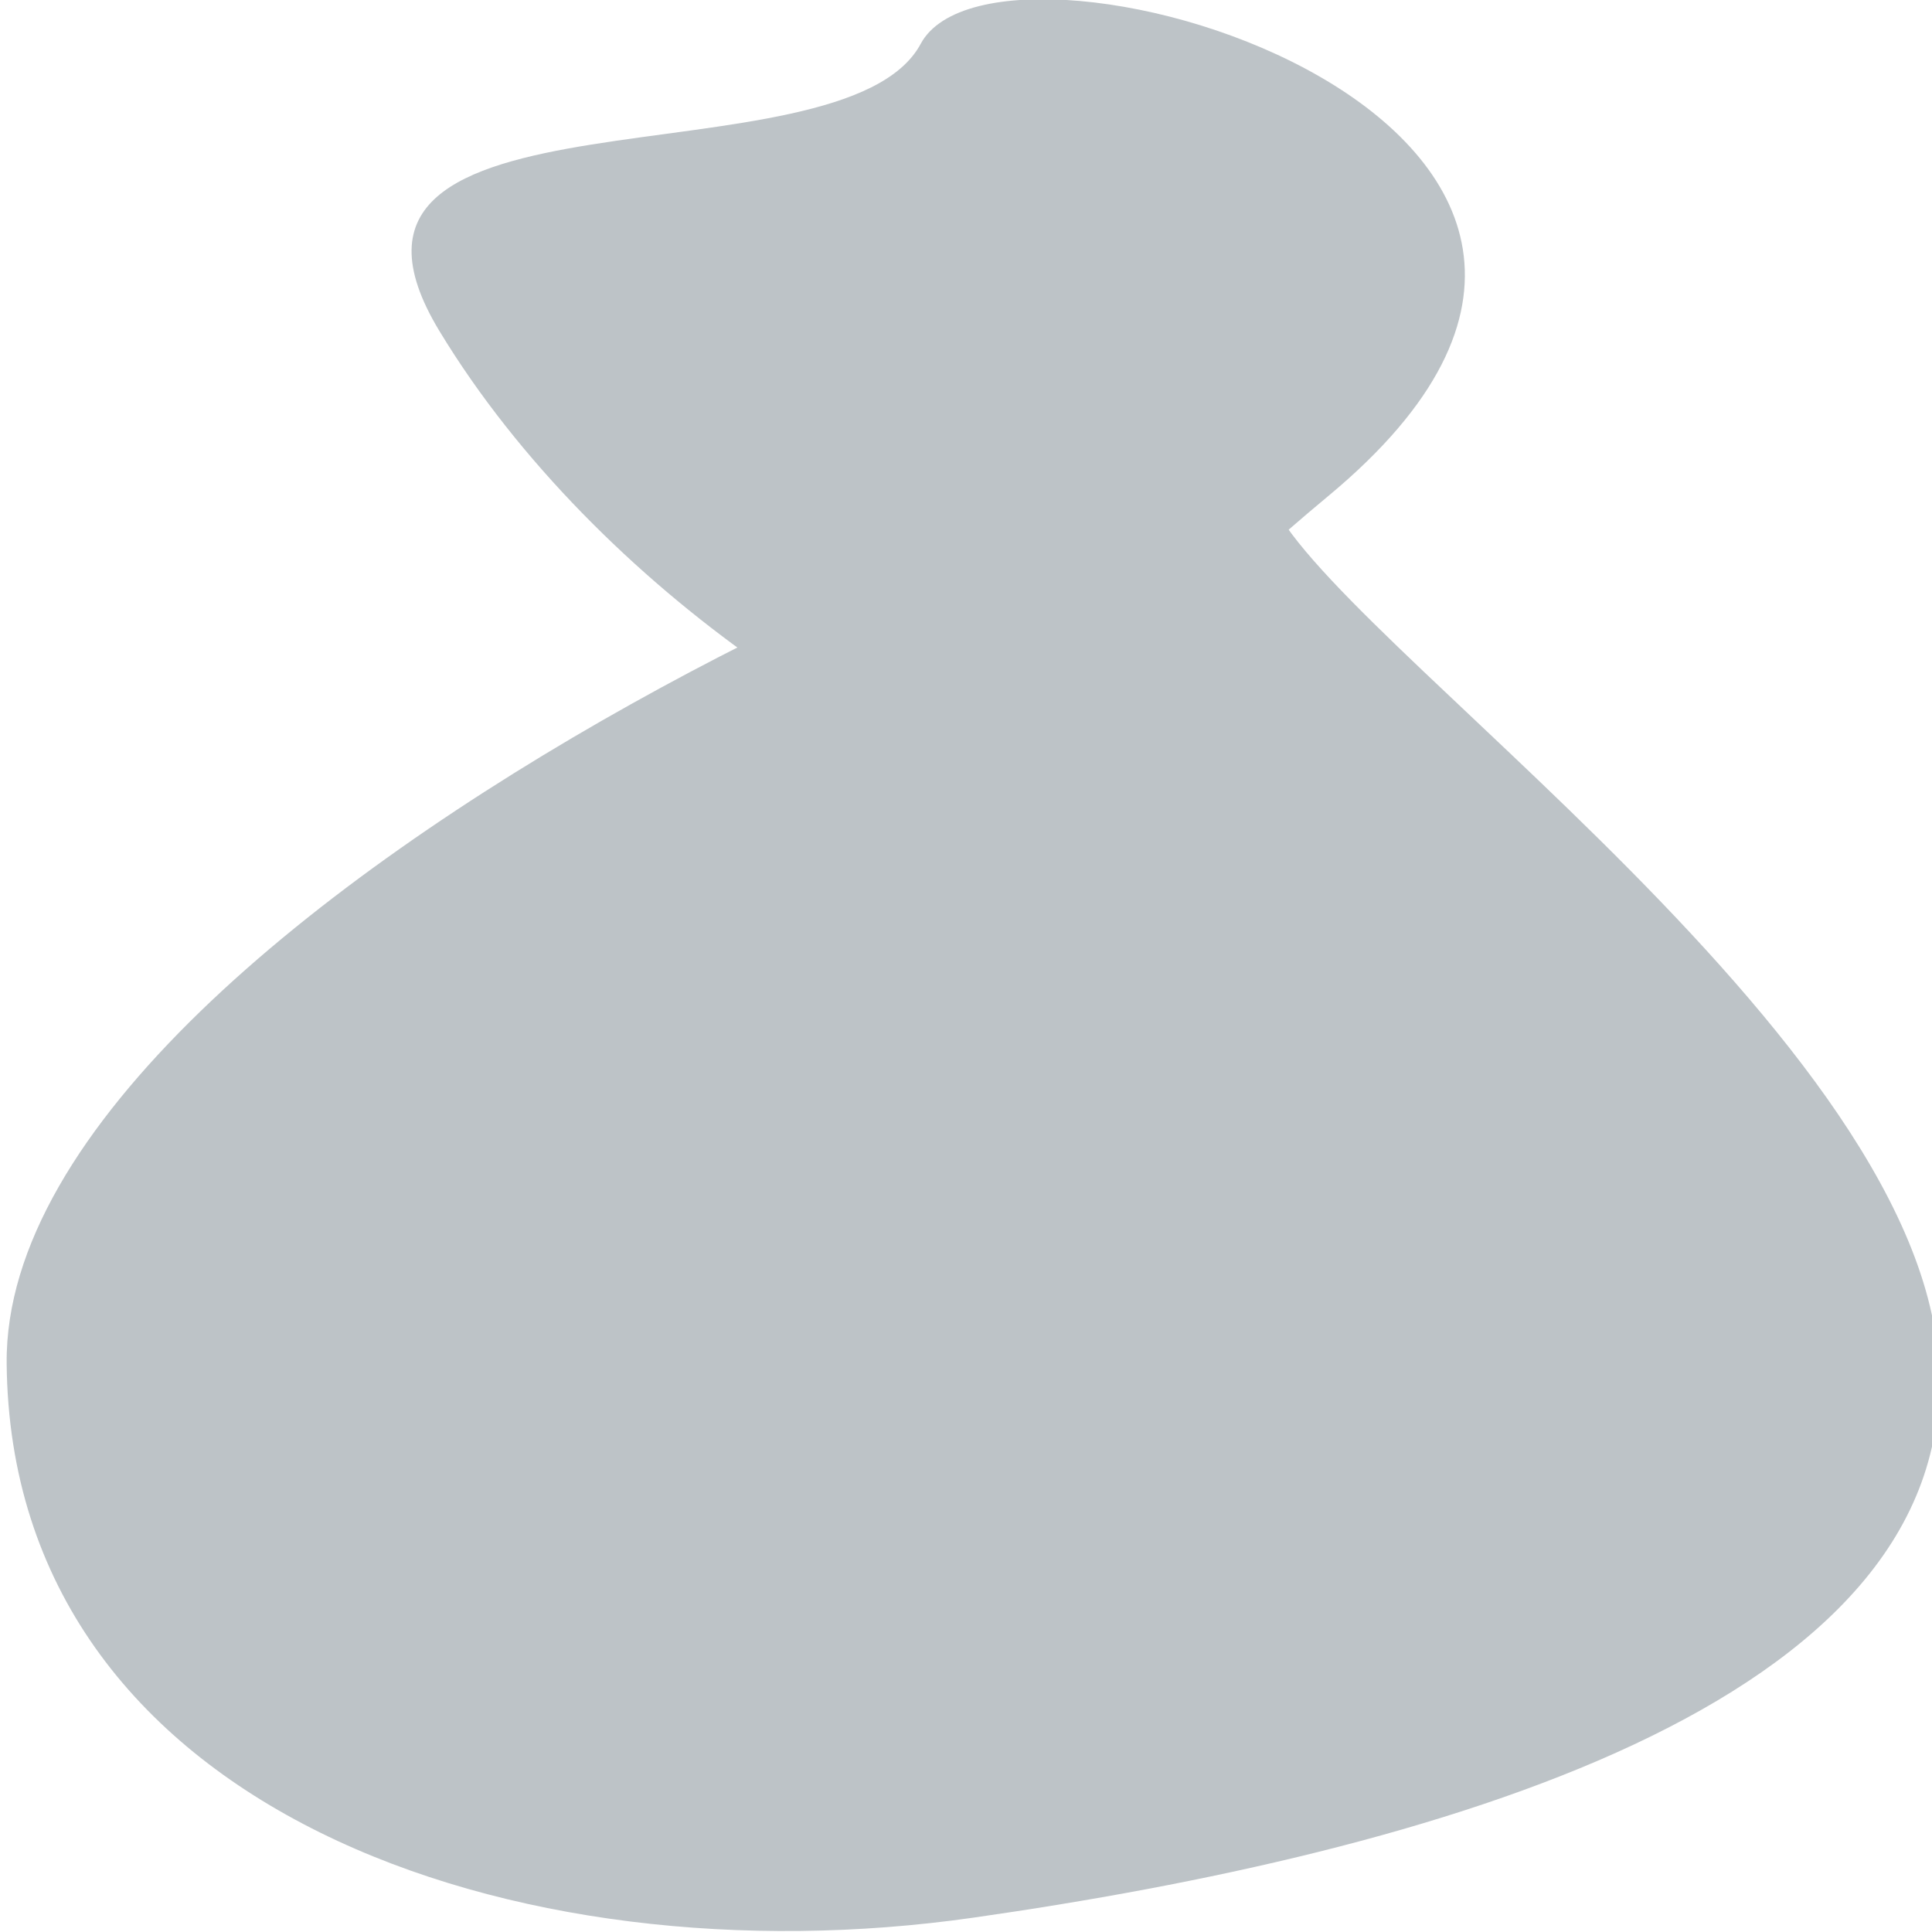
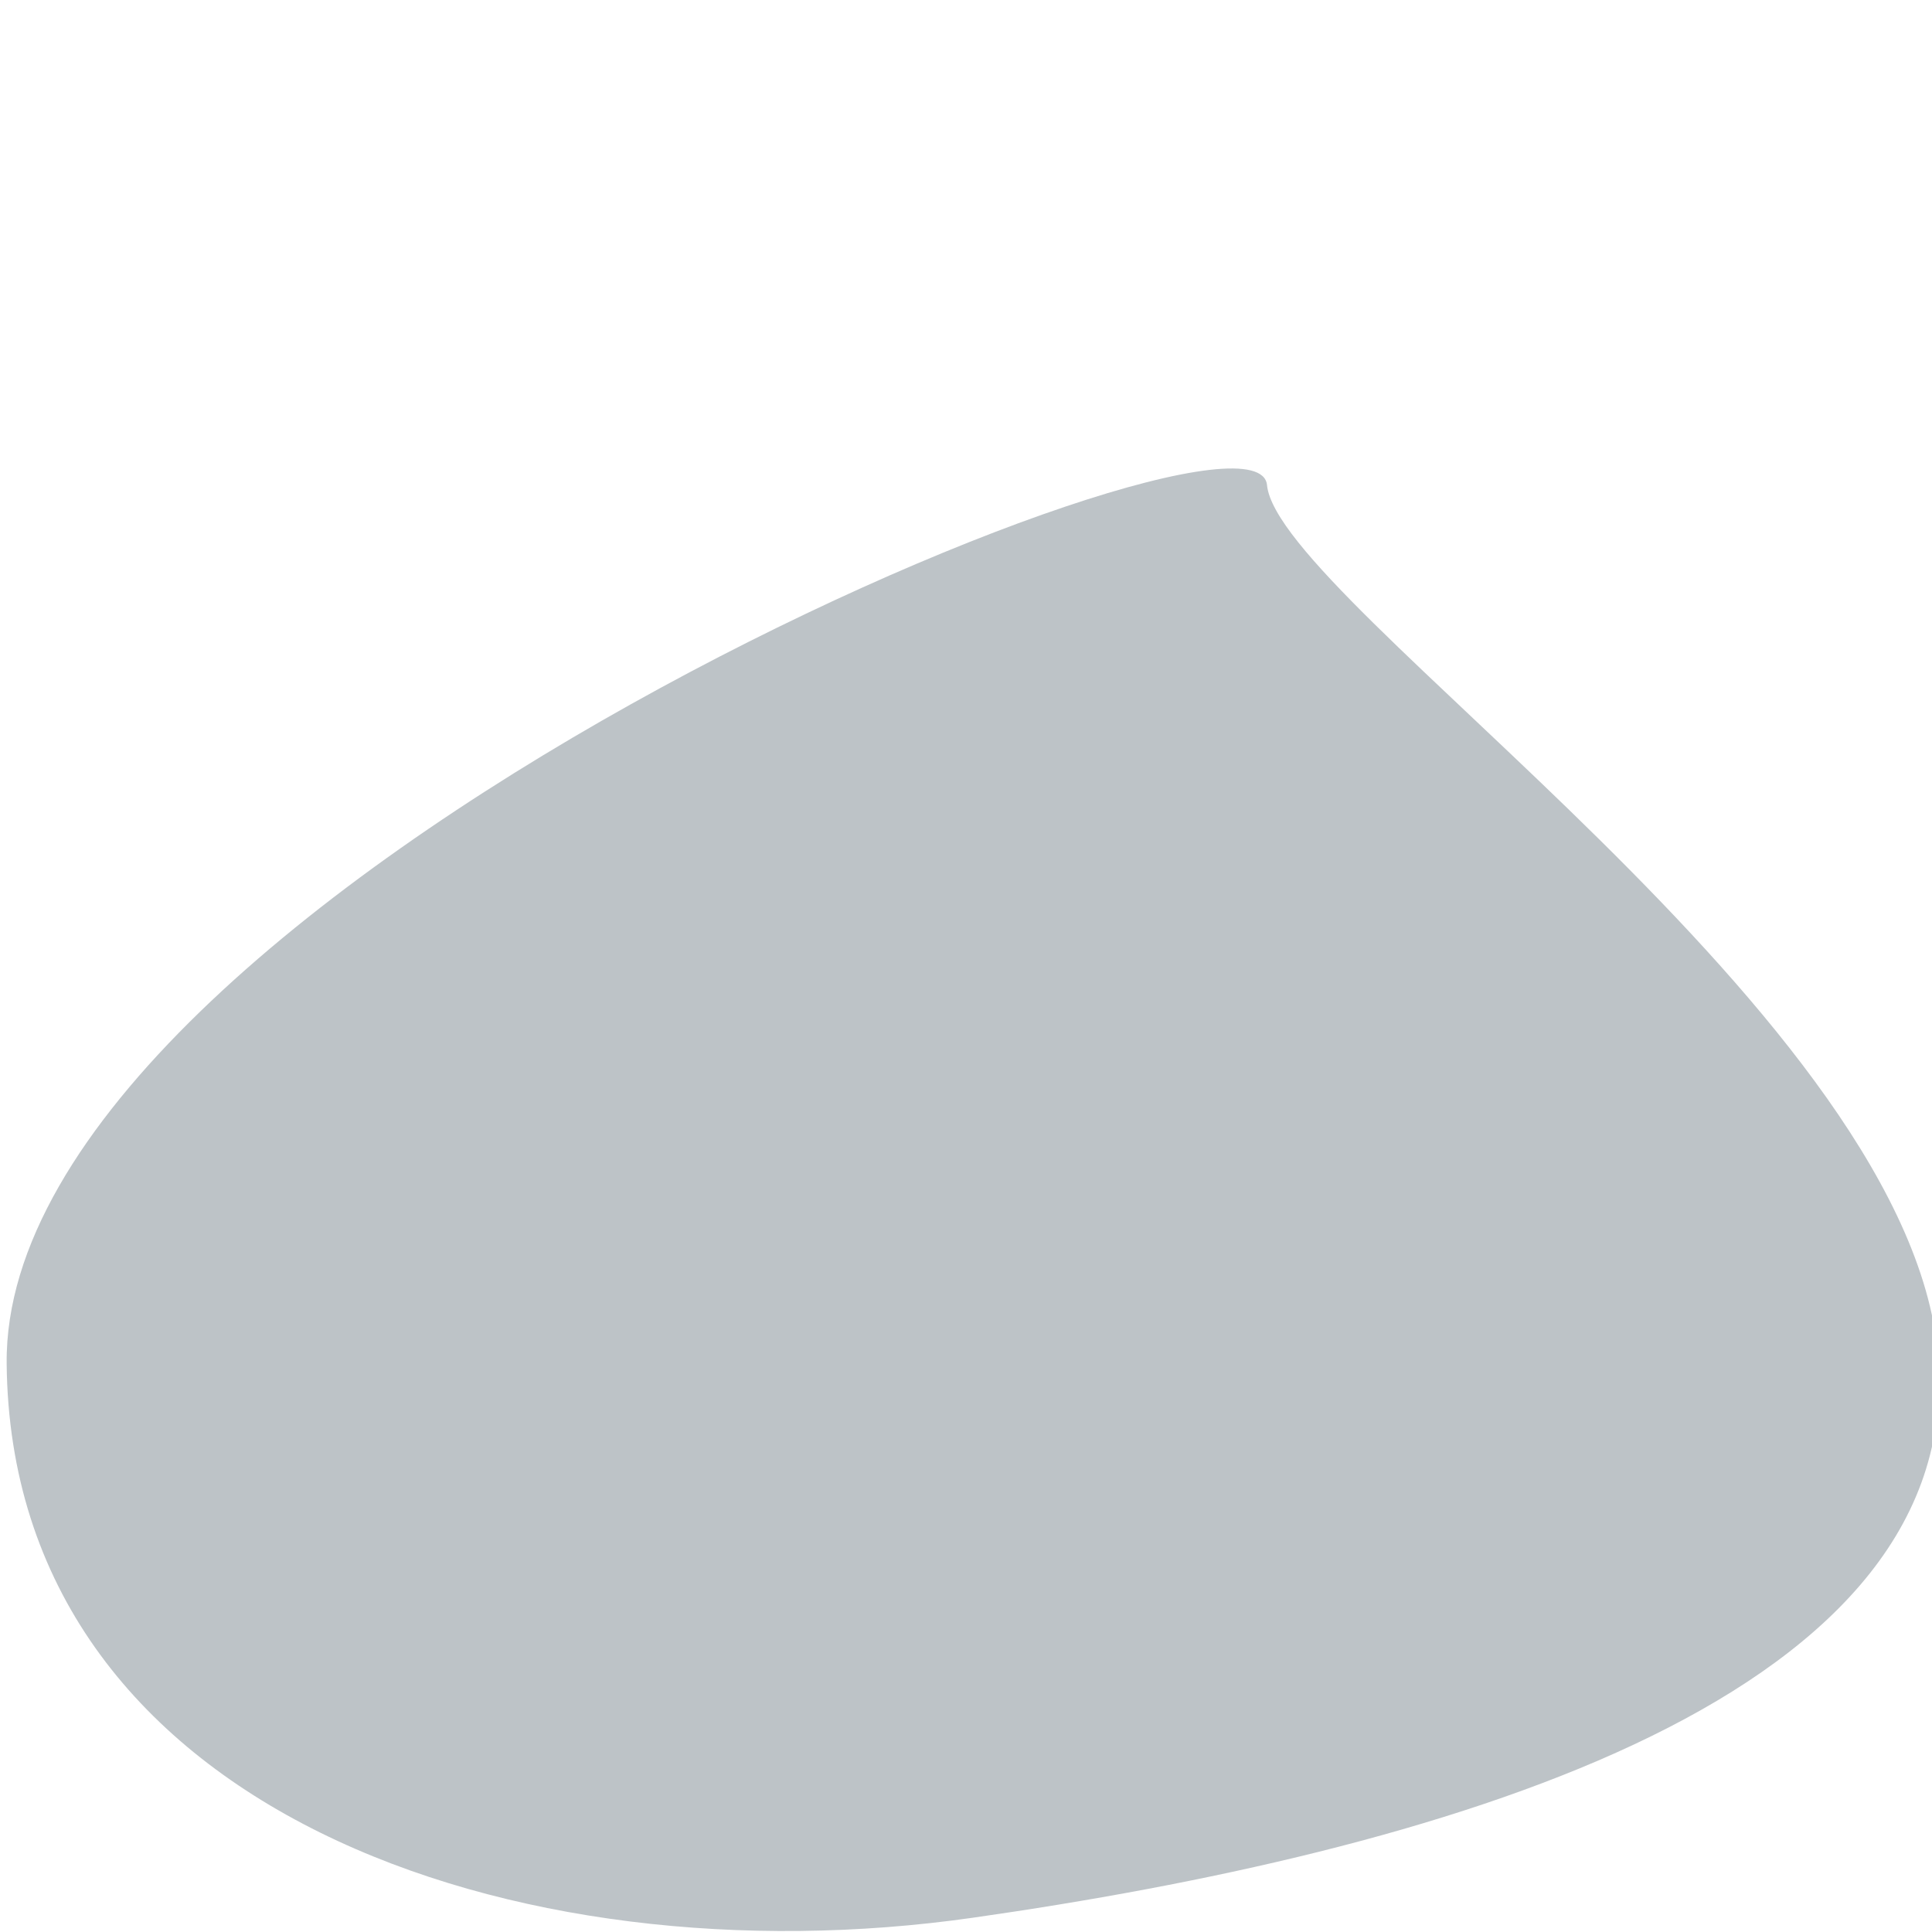
<svg xmlns="http://www.w3.org/2000/svg" id="master-artboard" viewBox="0 0 64 64" version="1.1" x="0px" y="0px" style="enable-background:new 0 0 1400 980;" width="64px" height="64px">
  <g transform="matrix(1, 0, 0, 1, -1.4210854715202004e-14, 0)">
    <g transform="matrix(1, 0, 0, 1, 0, 0)">
      <rect id="ee-background" x="0" y="0" width="64" height="64" style="fill: white; fill-opacity: 0; pointer-events: none;" />
      <g transform="matrix(0.525, 0, 0, 0.325, -311.254, 12.897)">
        <g id="Layer_2" transform="matrix(1, 0, 0, 1, 0, 0)">
          <g id="Layer_1-2">
            <path class="st0" d="M 667.238 16.769 C 667.824 27.335 700.993 65.133 702 96 C 703.007 126.867 675.604 140.131 652 146 C 628.396 151.869 602.214 136.314 602 96 C 601.775 53.633 666.652 6.203 667.238 16.769 Z" style="fill: rgb(189, 195, 199);" transform="matrix(1.219, 0, 0, 1.13, -140.553, -9.191)" />
            <path d="M 527.556 53.18" style="fill: rgb(189, 195, 199); fill-opacity: 1; stroke: rgb(0, 0, 0); stroke-opacity: 1; stroke-width: 0; paint-order: fill;" />
          </g>
        </g>
      </g>
      <g transform="matrix(0.4, 0, 0, 0.371, -226.493, -26.164)">
        <g id="g-3" transform="matrix(1, 0, 0, 1, 0, 0)">
          <g id="g-4" transform="matrix(0.787, 0, 0, 0.787, 139.004, 31.634)">
-             <path class="st0" d="M 634.581 59.548 C 642.832 42.951 724.157 69.065 677.484 110.839 C 630.811 152.612 670.551 147.621 652 146 C 633.449 144.379 600.539 121.698 583.935 92.129 C 567.332 62.56 626.329 76.146 634.581 59.548 Z" style="fill: rgb(189, 195, 199);" transform="matrix(1, 0, 0, 1, 5.161, -5.161)" />
            <path style="fill: rgb(189, 195, 199); fill-opacity: 1; stroke: rgb(0, 0, 0); stroke-opacity: 1; stroke-width: 0; paint-order: fill;" transform="matrix(1, 0, 0, 1, 5.161, -5.161)" />
-             <path d="M 678.307 77.344 L 678.307 77.344" style="fill: rgb(189, 195, 199); fill-opacity: 1; stroke: rgb(0, 0, 0); stroke-opacity: 1; stroke-width: 0; paint-order: fill;" transform="matrix(1, 0, 0, 1, 5.161, -5.161)" />
-             <path d="M 653.146 93.473" style="fill: rgb(189, 195, 199); fill-opacity: 1; stroke: rgb(0, 0, 0); stroke-opacity: 1; stroke-width: 0; paint-order: fill;" transform="matrix(1, 0, 0, 1, 5.161, -5.161)" />
          </g>
        </g>
      </g>
    </g>
  </g>
</svg>